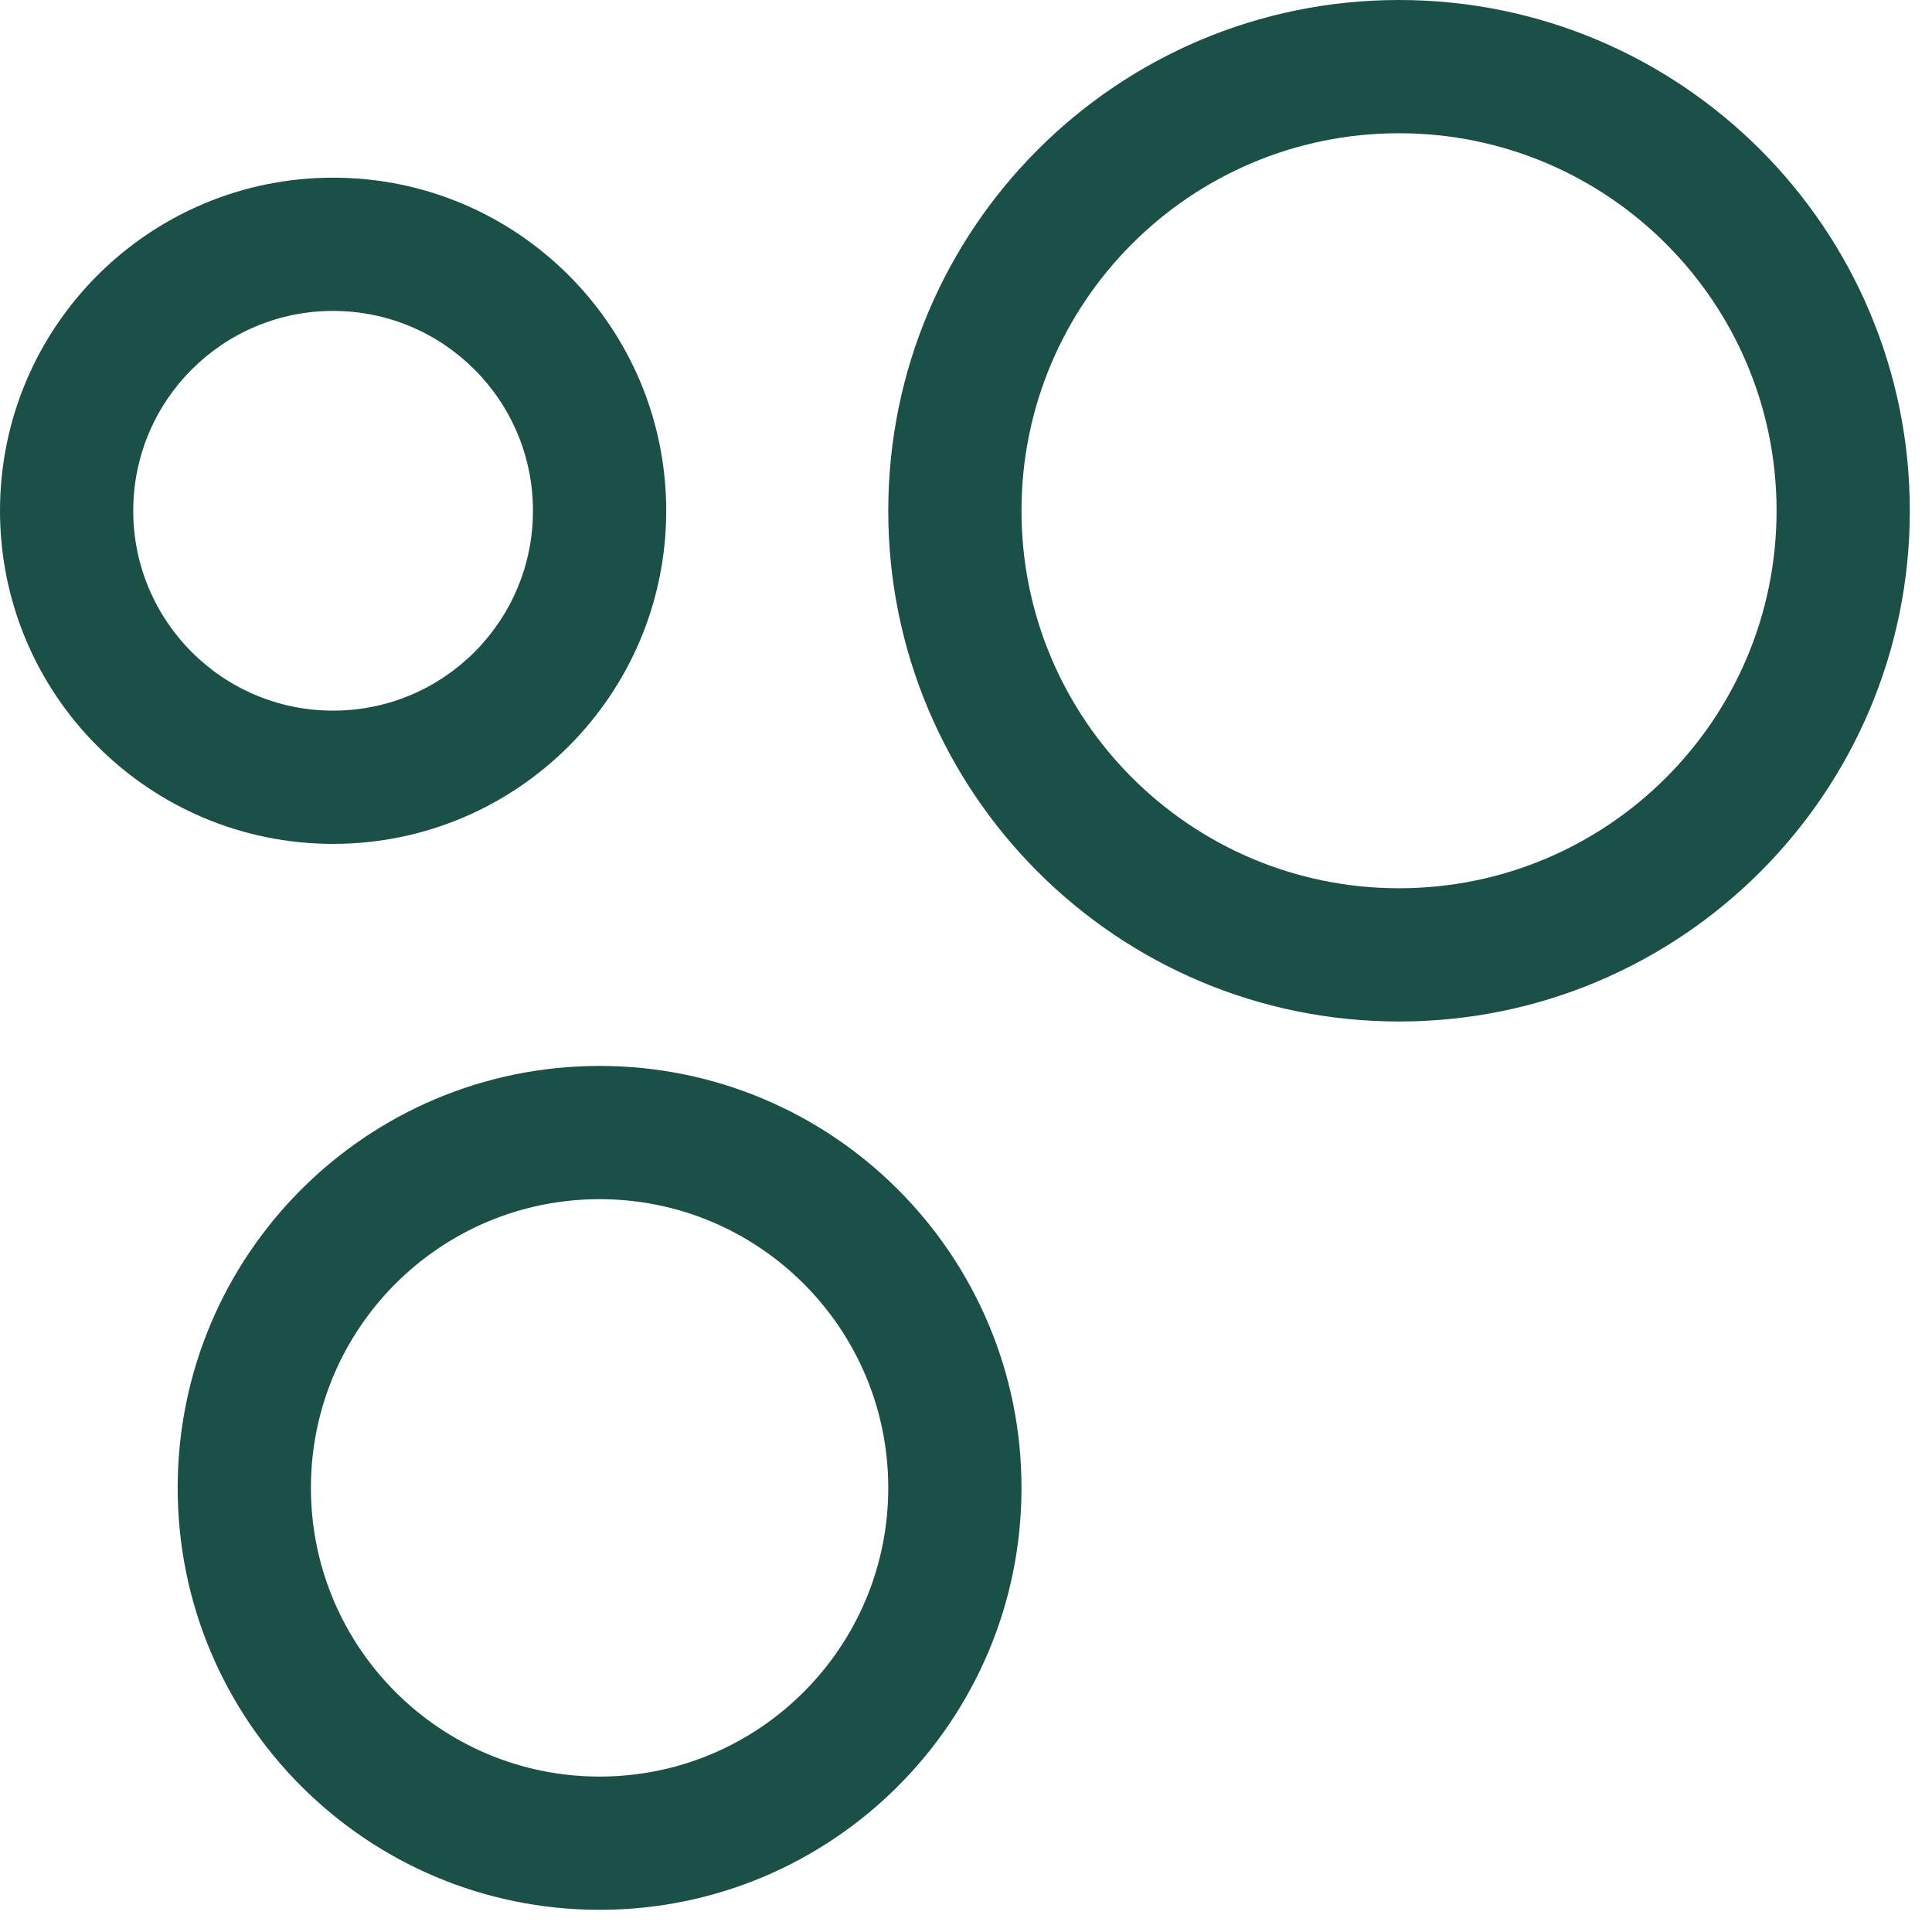
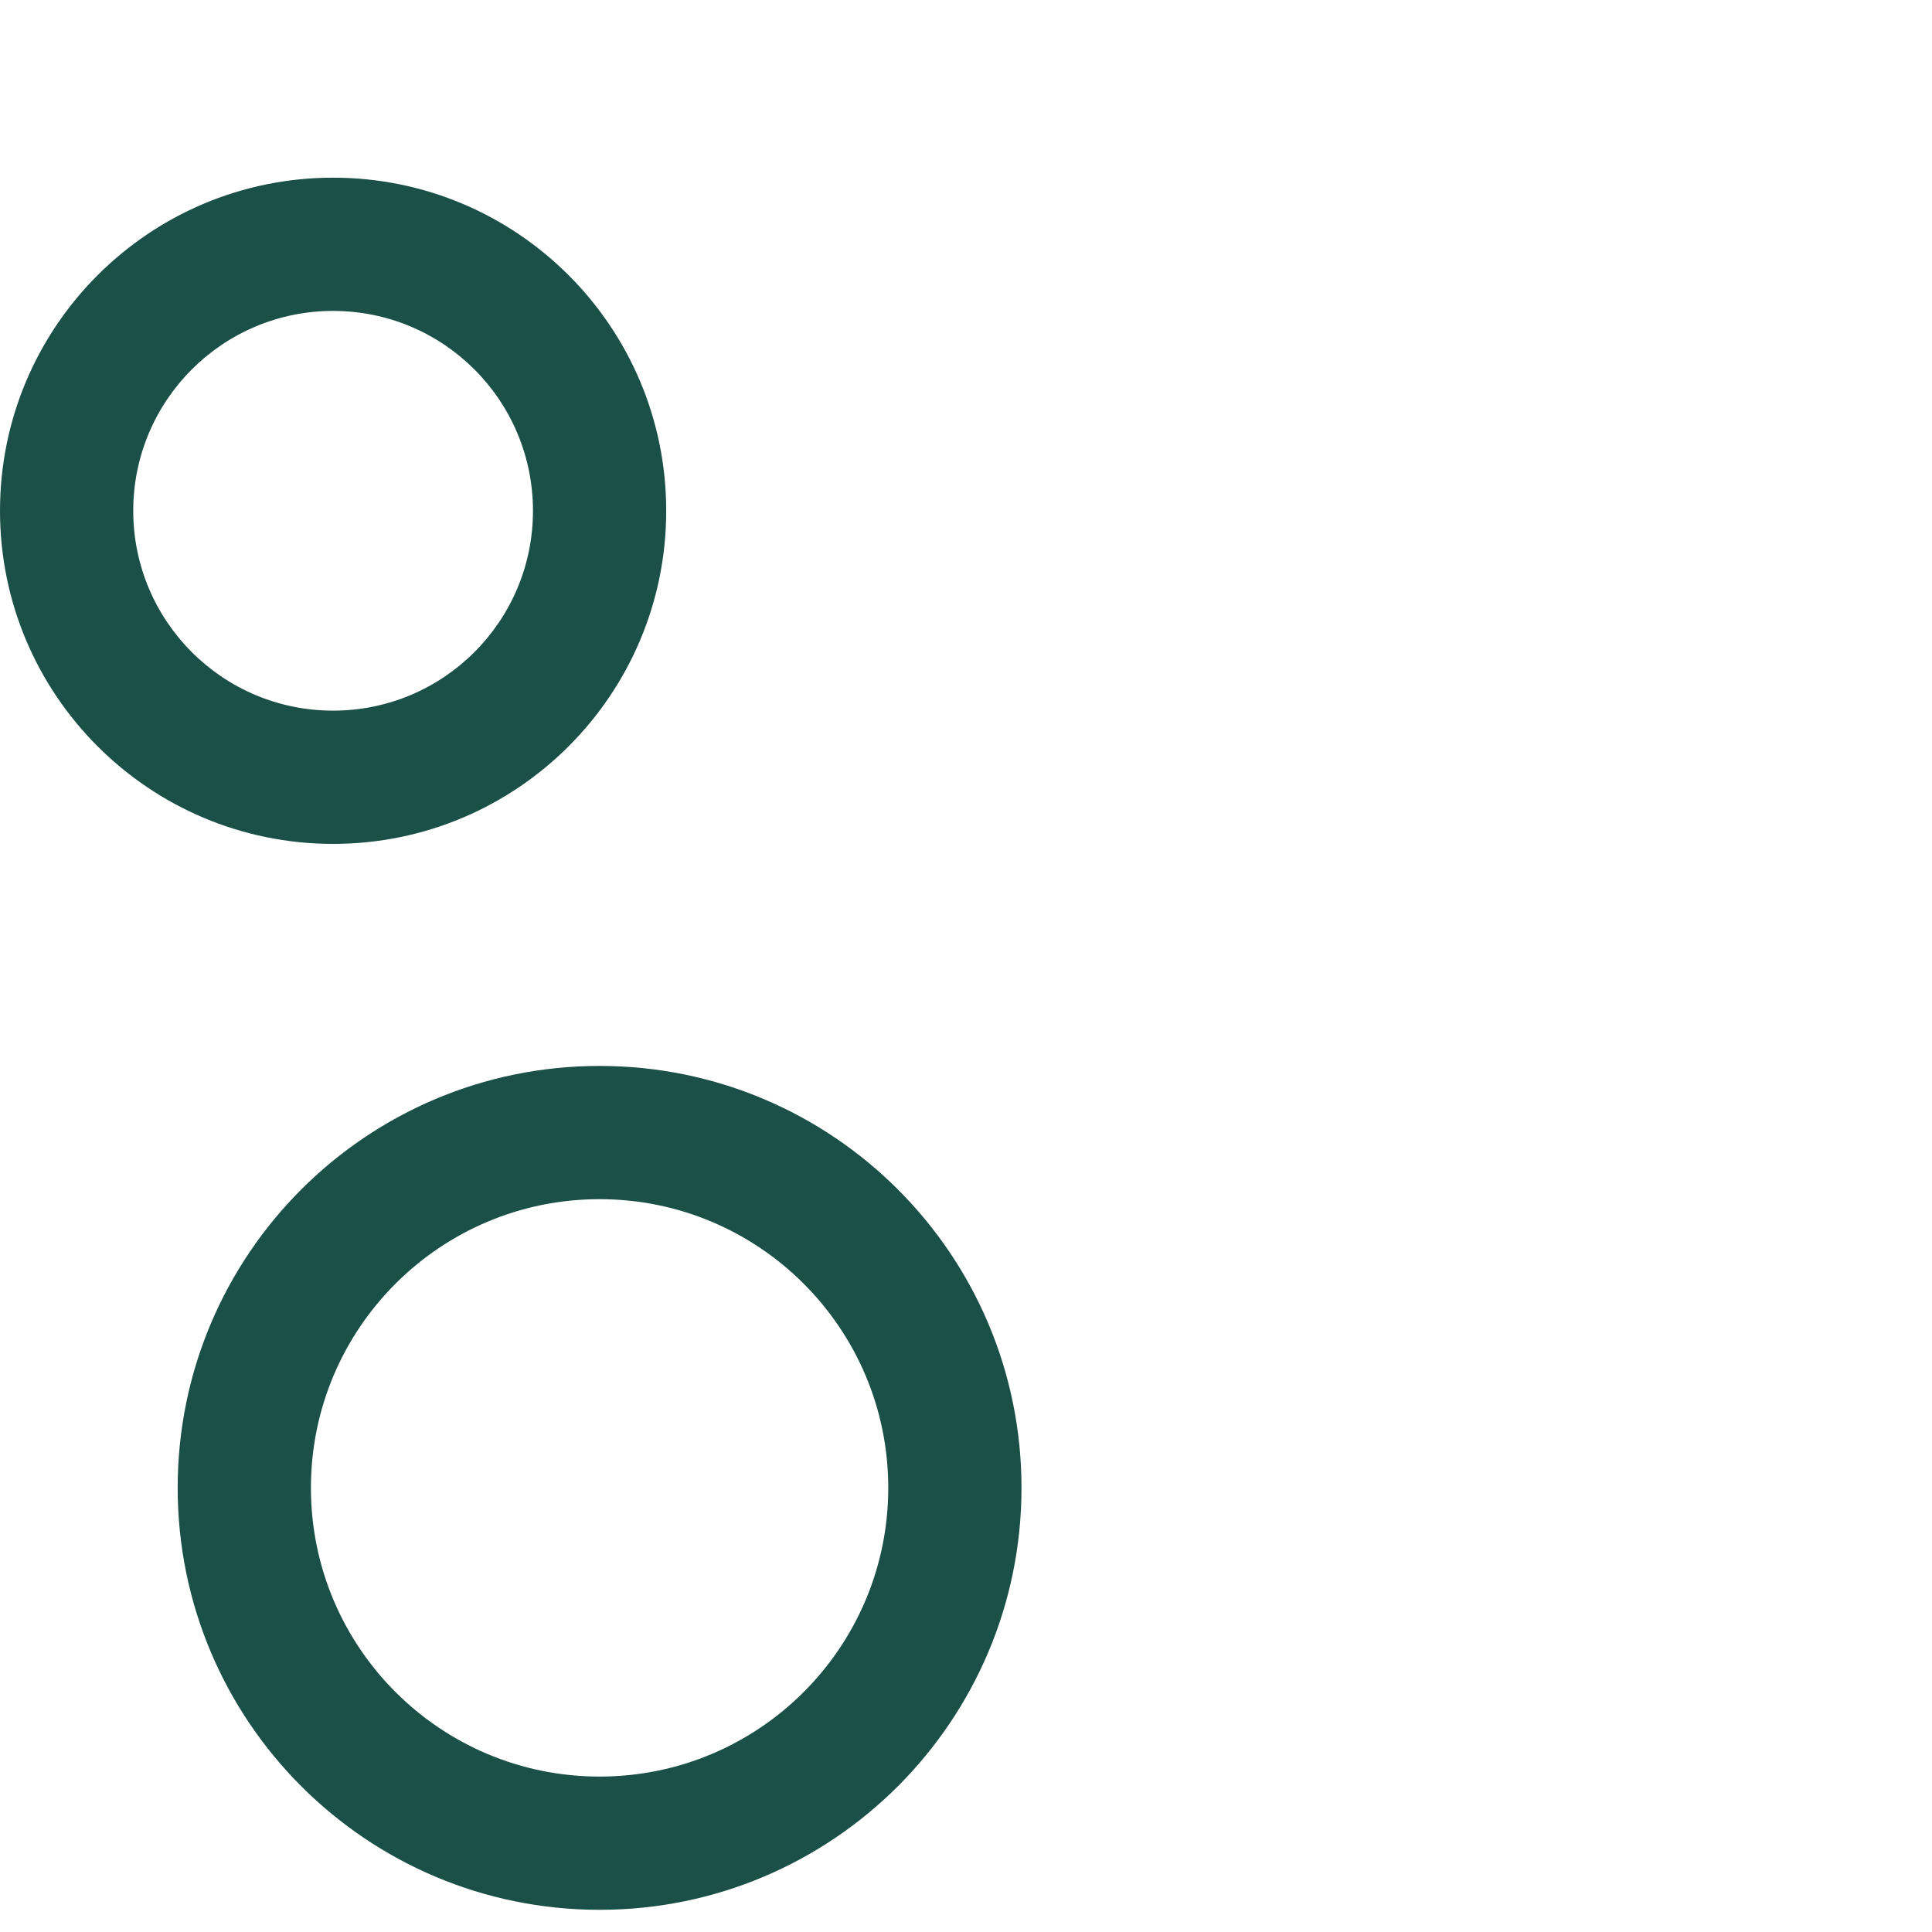
<svg xmlns="http://www.w3.org/2000/svg" fill="none" height="100%" overflow="visible" preserveAspectRatio="none" style="display: block;" viewBox="0 0 29 29" width="100%">
  <g id="Vector">
    <path d="M8 7.667C8 6.01 6.657 4.667 5 4.667C3.343 4.667 2 6.01 2 7.667C2 9.324 3.343 10.667 5 10.667C6.657 10.667 8 9.324 8 7.667ZM10 7.667C10 10.428 7.761 12.667 5 12.667C2.239 12.667 0 10.428 0 7.667C0 4.905 2.239 2.667 5 2.667C7.761 2.667 10 4.905 10 7.667Z" fill="#1A5047" />
    <path d="M13.333 22.333C13.333 19.94 11.393 18 9 18C6.607 18 4.667 19.94 4.667 22.333C4.667 24.727 6.607 26.667 9 26.667C11.393 26.667 13.333 24.727 13.333 22.333ZM15.333 22.333C15.333 25.831 12.498 28.667 9 28.667C5.502 28.667 2.667 25.831 2.667 22.333C2.667 18.835 5.502 16 9 16C12.498 16 15.333 18.835 15.333 22.333Z" fill="#1A5047" />
-     <path d="M26.667 7.667C26.667 4.537 24.13 2 21 2C17.87 2 15.333 4.537 15.333 7.667C15.333 10.796 17.87 13.333 21 13.333C24.13 13.333 26.667 10.796 26.667 7.667ZM28.667 7.667C28.667 11.901 25.234 15.333 21 15.333C16.766 15.333 13.333 11.901 13.333 7.667C13.333 3.432 16.766 0 21 0C25.234 0 28.667 3.432 28.667 7.667Z" fill="#1A5047" />
  </g>
</svg>